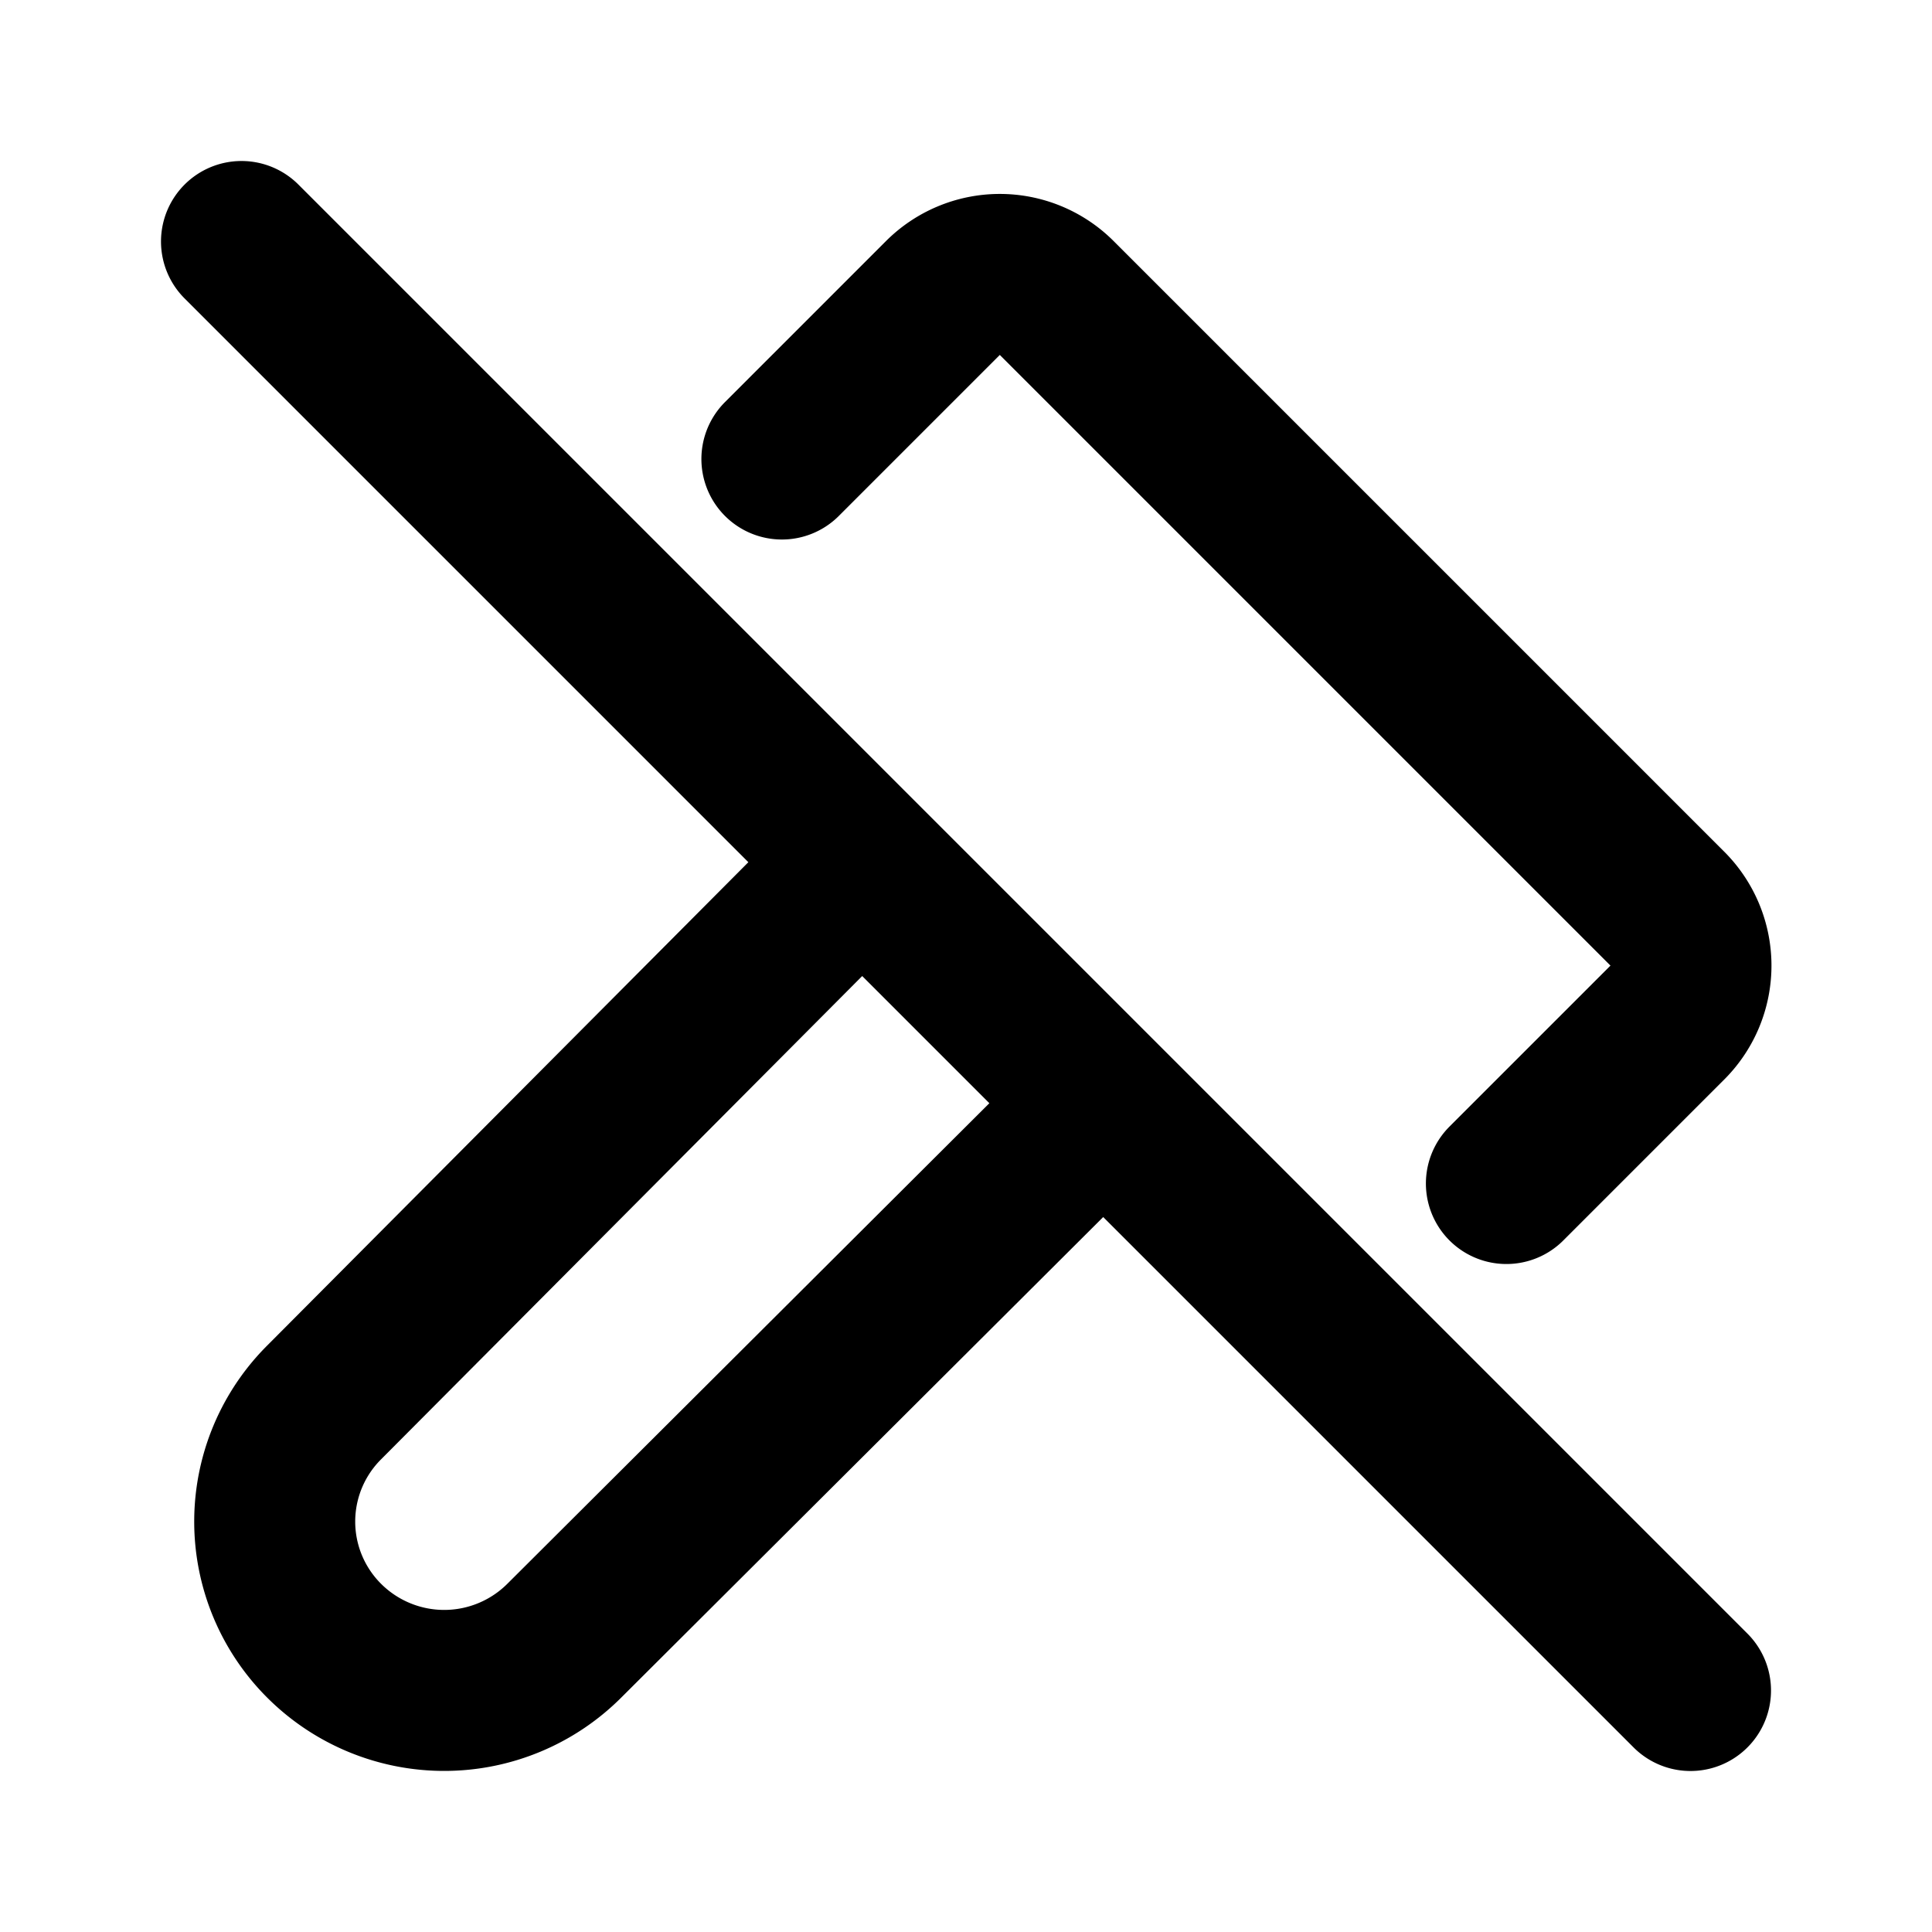
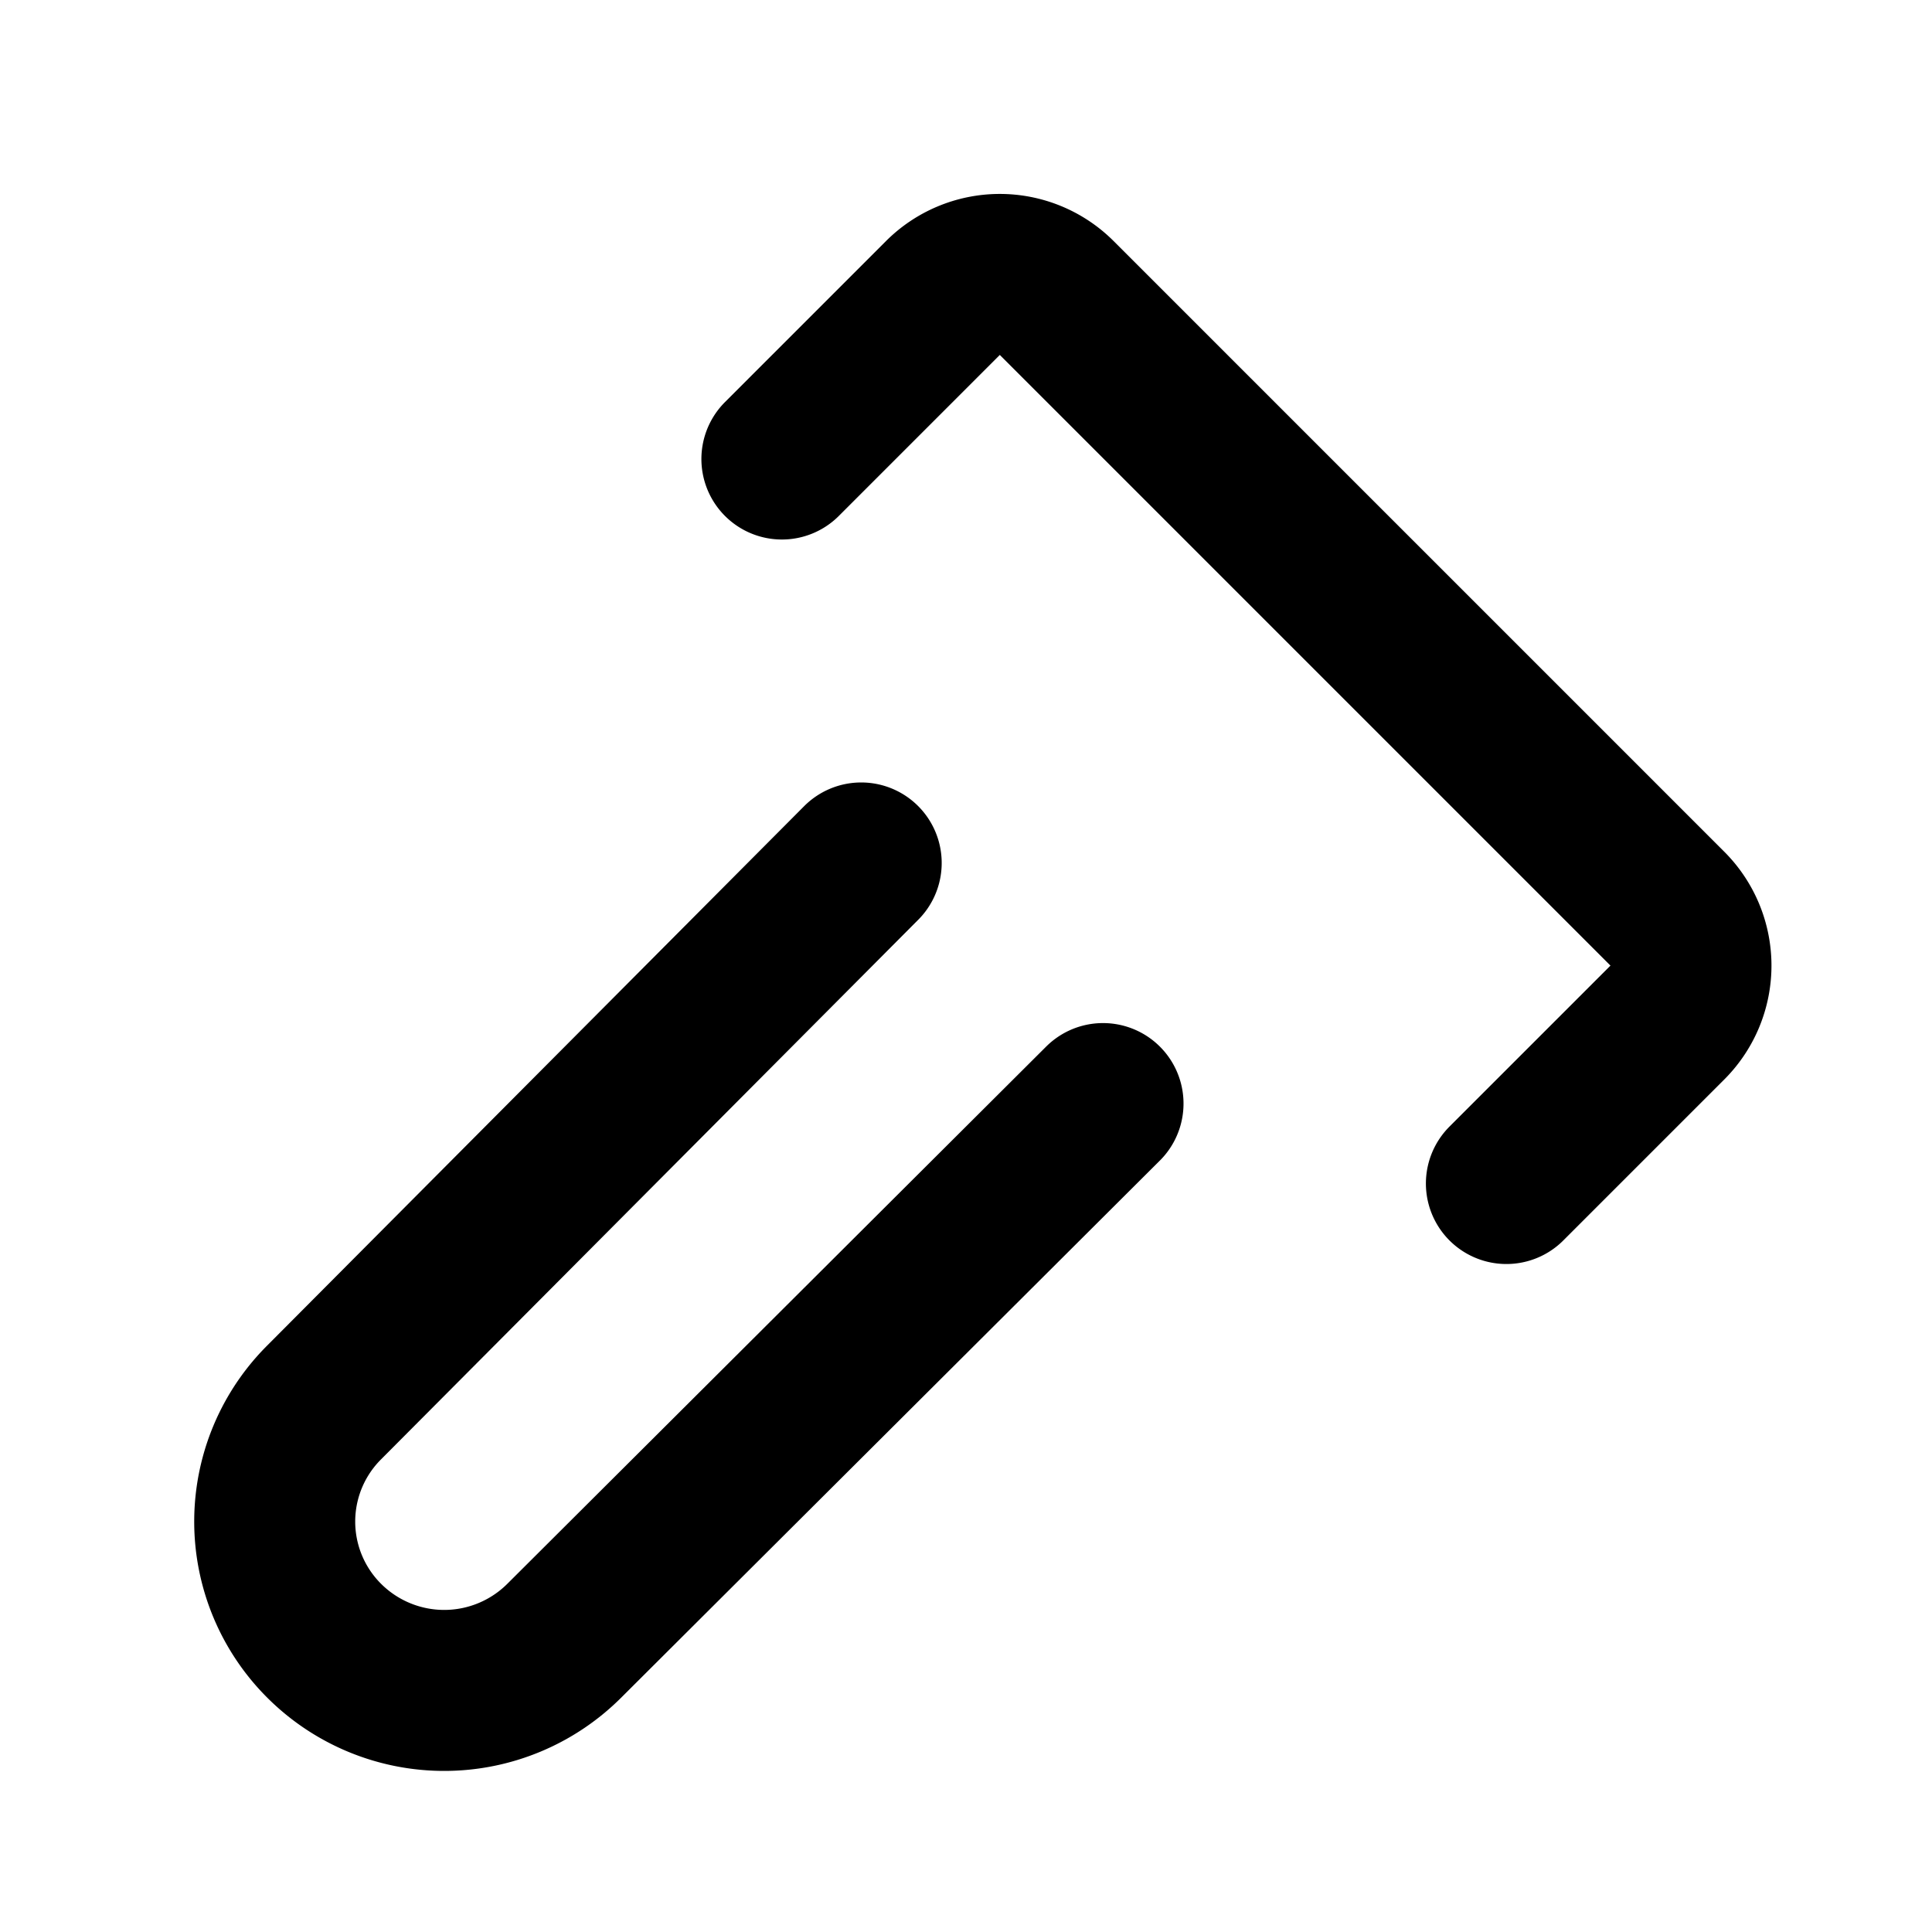
<svg xmlns="http://www.w3.org/2000/svg" width="800" height="800" viewBox="0 0 24 24">
-   <path fill="none" stroke="currentColor" stroke-linecap="round" stroke-linejoin="round" stroke-width="2" d="M10.698 10.72L4.03 17.418a2.091 2.091 0 0 0 0 2.967a2.11 2.11 0 0 0 2.976 0l6.696-6.676m5.011.993l2-2a1 1 0 0 0 0-1.414l-7.586-7.586a1 1 0 0 0-1.414 0l-2 2M3 3l18 18" />
+   <path fill="none" stroke="currentColor" stroke-linecap="round" stroke-linejoin="round" stroke-width="2" d="M10.698 10.72L4.03 17.418a2.091 2.091 0 0 0 0 2.967a2.11 2.11 0 0 0 2.976 0l6.696-6.676m5.011.993l2-2a1 1 0 0 0 0-1.414l-7.586-7.586a1 1 0 0 0-1.414 0l-2 2M3 3" />
</svg>